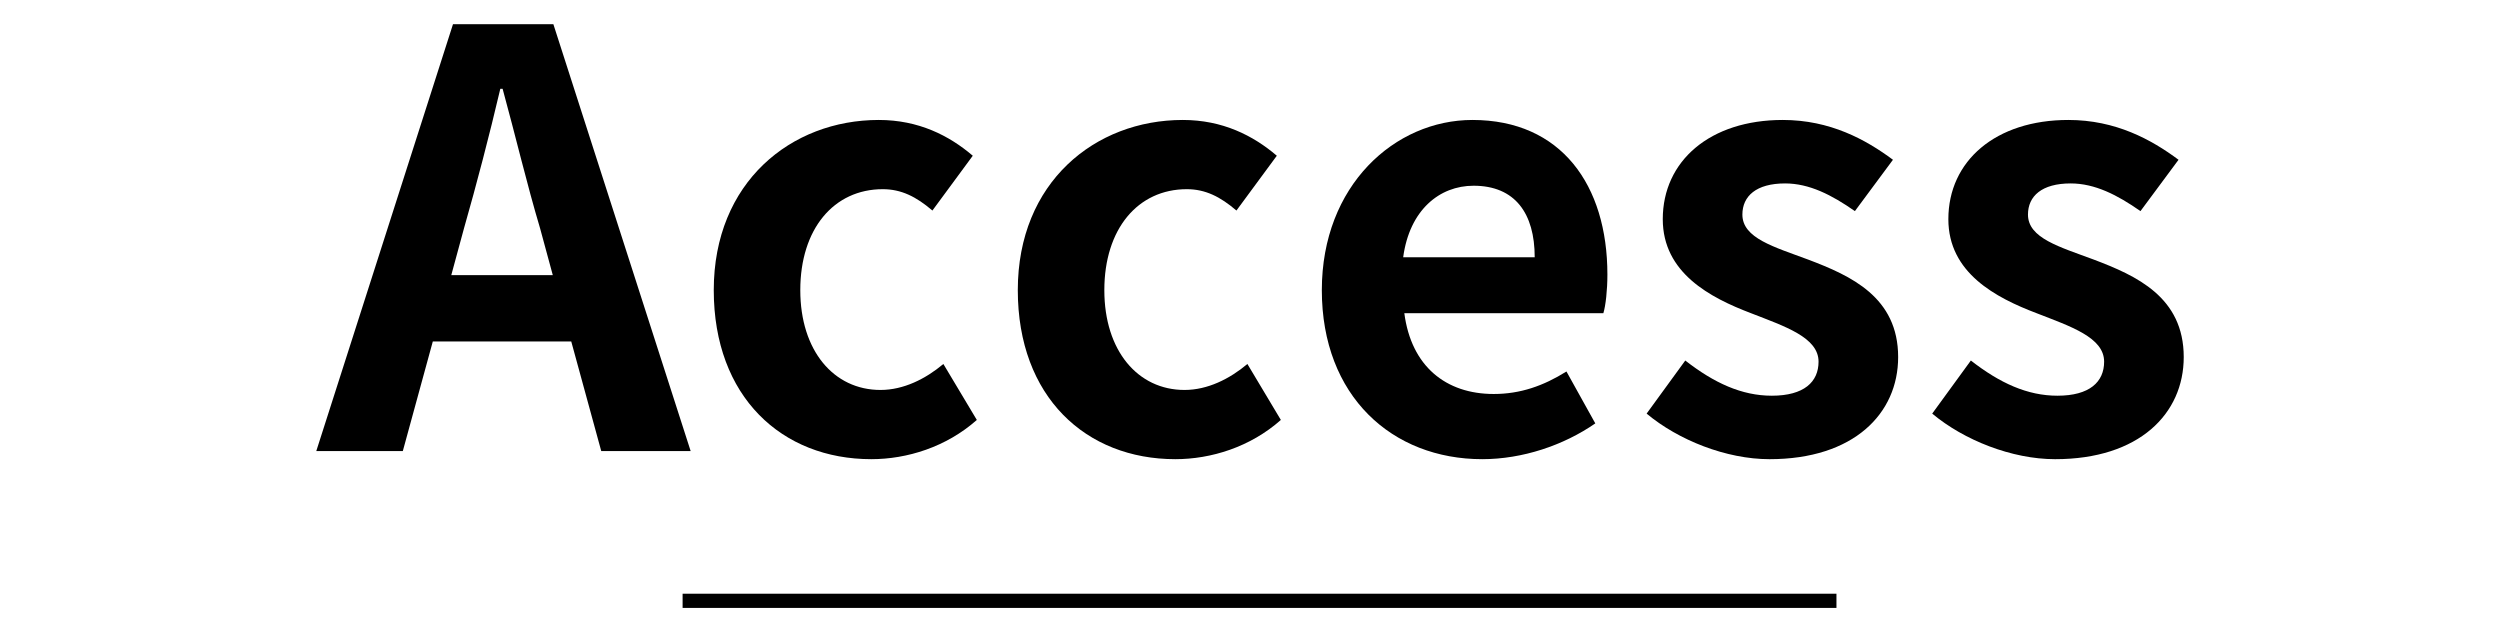
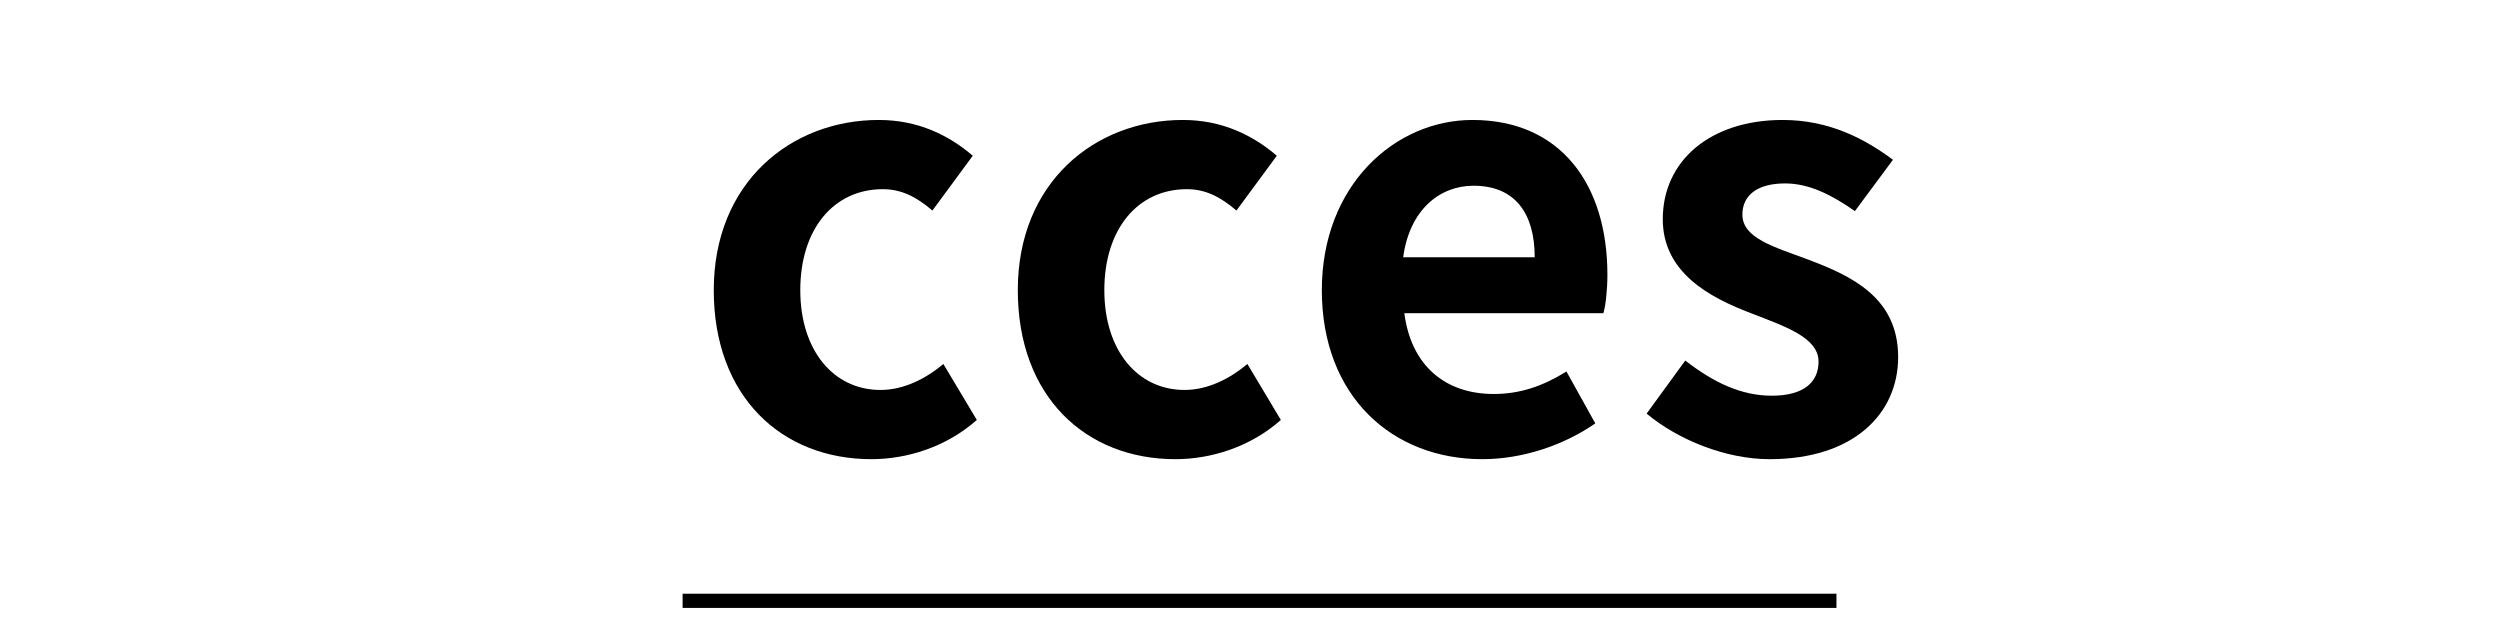
<svg xmlns="http://www.w3.org/2000/svg" version="1.1" x="0px" y="0px" width="260px" height="66px" viewBox="-32.892 -2.516 260 66" enable-background="new -32.892 -2.516 260 66" xml:space="preserve">
  <defs>
</defs>
-   <path d="M26.519,32.999H12.119L9,44.398H0L14.219,0h10.439l14.279,44.398h-9.299L26.519,32.999z M24.599,26.1l-1.319-4.86  c-1.381-4.62-2.58-9.72-3.9-14.52h-0.24c-1.14,4.86-2.459,9.899-3.779,14.52l-1.32,4.86H24.599z" />
  <path d="M41.339,27.659c0-11.22,8.04-17.699,17.159-17.699c4.141,0,7.32,1.62,9.779,3.72l-4.199,5.7  c-1.68-1.44-3.24-2.221-5.16-2.221c-5.1,0-8.579,4.141-8.579,10.5c0,6.3,3.479,10.38,8.339,10.38c2.4,0,4.681-1.141,6.541-2.7  l3.479,5.819c-3.181,2.82-7.26,4.08-10.979,4.08C48.419,45.238,41.339,38.759,41.339,27.659z" />
  <path d="M72.959,27.659c0-11.22,8.039-17.699,17.159-17.699c4.14,0,7.319,1.62,9.779,3.72l-4.2,5.7  c-1.68-1.44-3.239-2.221-5.159-2.221c-5.1,0-8.579,4.141-8.579,10.5c0,6.3,3.479,10.38,8.339,10.38c2.399,0,4.681-1.141,6.54-2.7  l3.479,5.819c-3.18,2.82-7.259,4.08-10.979,4.08C80.039,45.238,72.959,38.759,72.959,27.659z" />
  <path d="M104.578,27.659c0-10.92,7.62-17.699,15.66-17.699c9.239,0,14.039,6.779,14.039,16.079c0,1.62-0.18,3.24-0.42,4.02h-20.699  c0.72,5.521,4.32,8.4,9.299,8.4c2.761,0,5.16-0.84,7.561-2.34l3,5.399c-3.301,2.28-7.561,3.72-11.76,3.72  C111.898,45.238,104.578,38.698,104.578,27.659z M126.717,24.239c0-4.56-2.039-7.439-6.359-7.439c-3.539,0-6.659,2.52-7.319,7.439  H126.717z" />
  <path d="M138.357,40.499l4.02-5.521c3,2.34,5.881,3.66,9,3.66c3.36,0,4.86-1.44,4.86-3.54c0-2.52-3.479-3.66-7.021-5.04  c-4.26-1.619-9.18-4.199-9.18-9.779c0-6.06,4.92-10.319,12.48-10.319c4.92,0,8.639,2.04,11.459,4.14l-3.959,5.34  c-2.4-1.68-4.74-2.88-7.26-2.88c-3,0-4.44,1.32-4.44,3.24c0,2.46,3.3,3.359,6.84,4.68c4.439,1.68,9.359,3.899,9.359,10.14  c0,5.88-4.62,10.619-13.38,10.619C146.638,45.238,141.658,43.259,138.357,40.499z" />
-   <path d="M168.058,40.499l4.02-5.521c3,2.34,5.88,3.66,9,3.66c3.36,0,4.859-1.44,4.859-3.54c0-2.52-3.479-3.66-7.02-5.04  c-4.26-1.619-9.18-4.199-9.18-9.779c0-6.06,4.92-10.319,12.479-10.319c4.92,0,8.64,2.04,11.459,4.14l-3.959,5.34  c-2.4-1.68-4.74-2.88-7.26-2.88c-3,0-4.439,1.32-4.439,3.24c0,2.46,3.299,3.359,6.84,4.68c4.439,1.68,9.359,3.899,9.359,10.14  c0,5.88-4.62,10.619-13.38,10.619C176.337,45.238,171.357,43.259,168.058,40.499z" />
  <line fill="none" stroke="#000000" stroke-width="1.477" stroke-miterlimit="10" x1="38.099" y1="59.969" x2="158.099" y2="59.969" />
</svg>